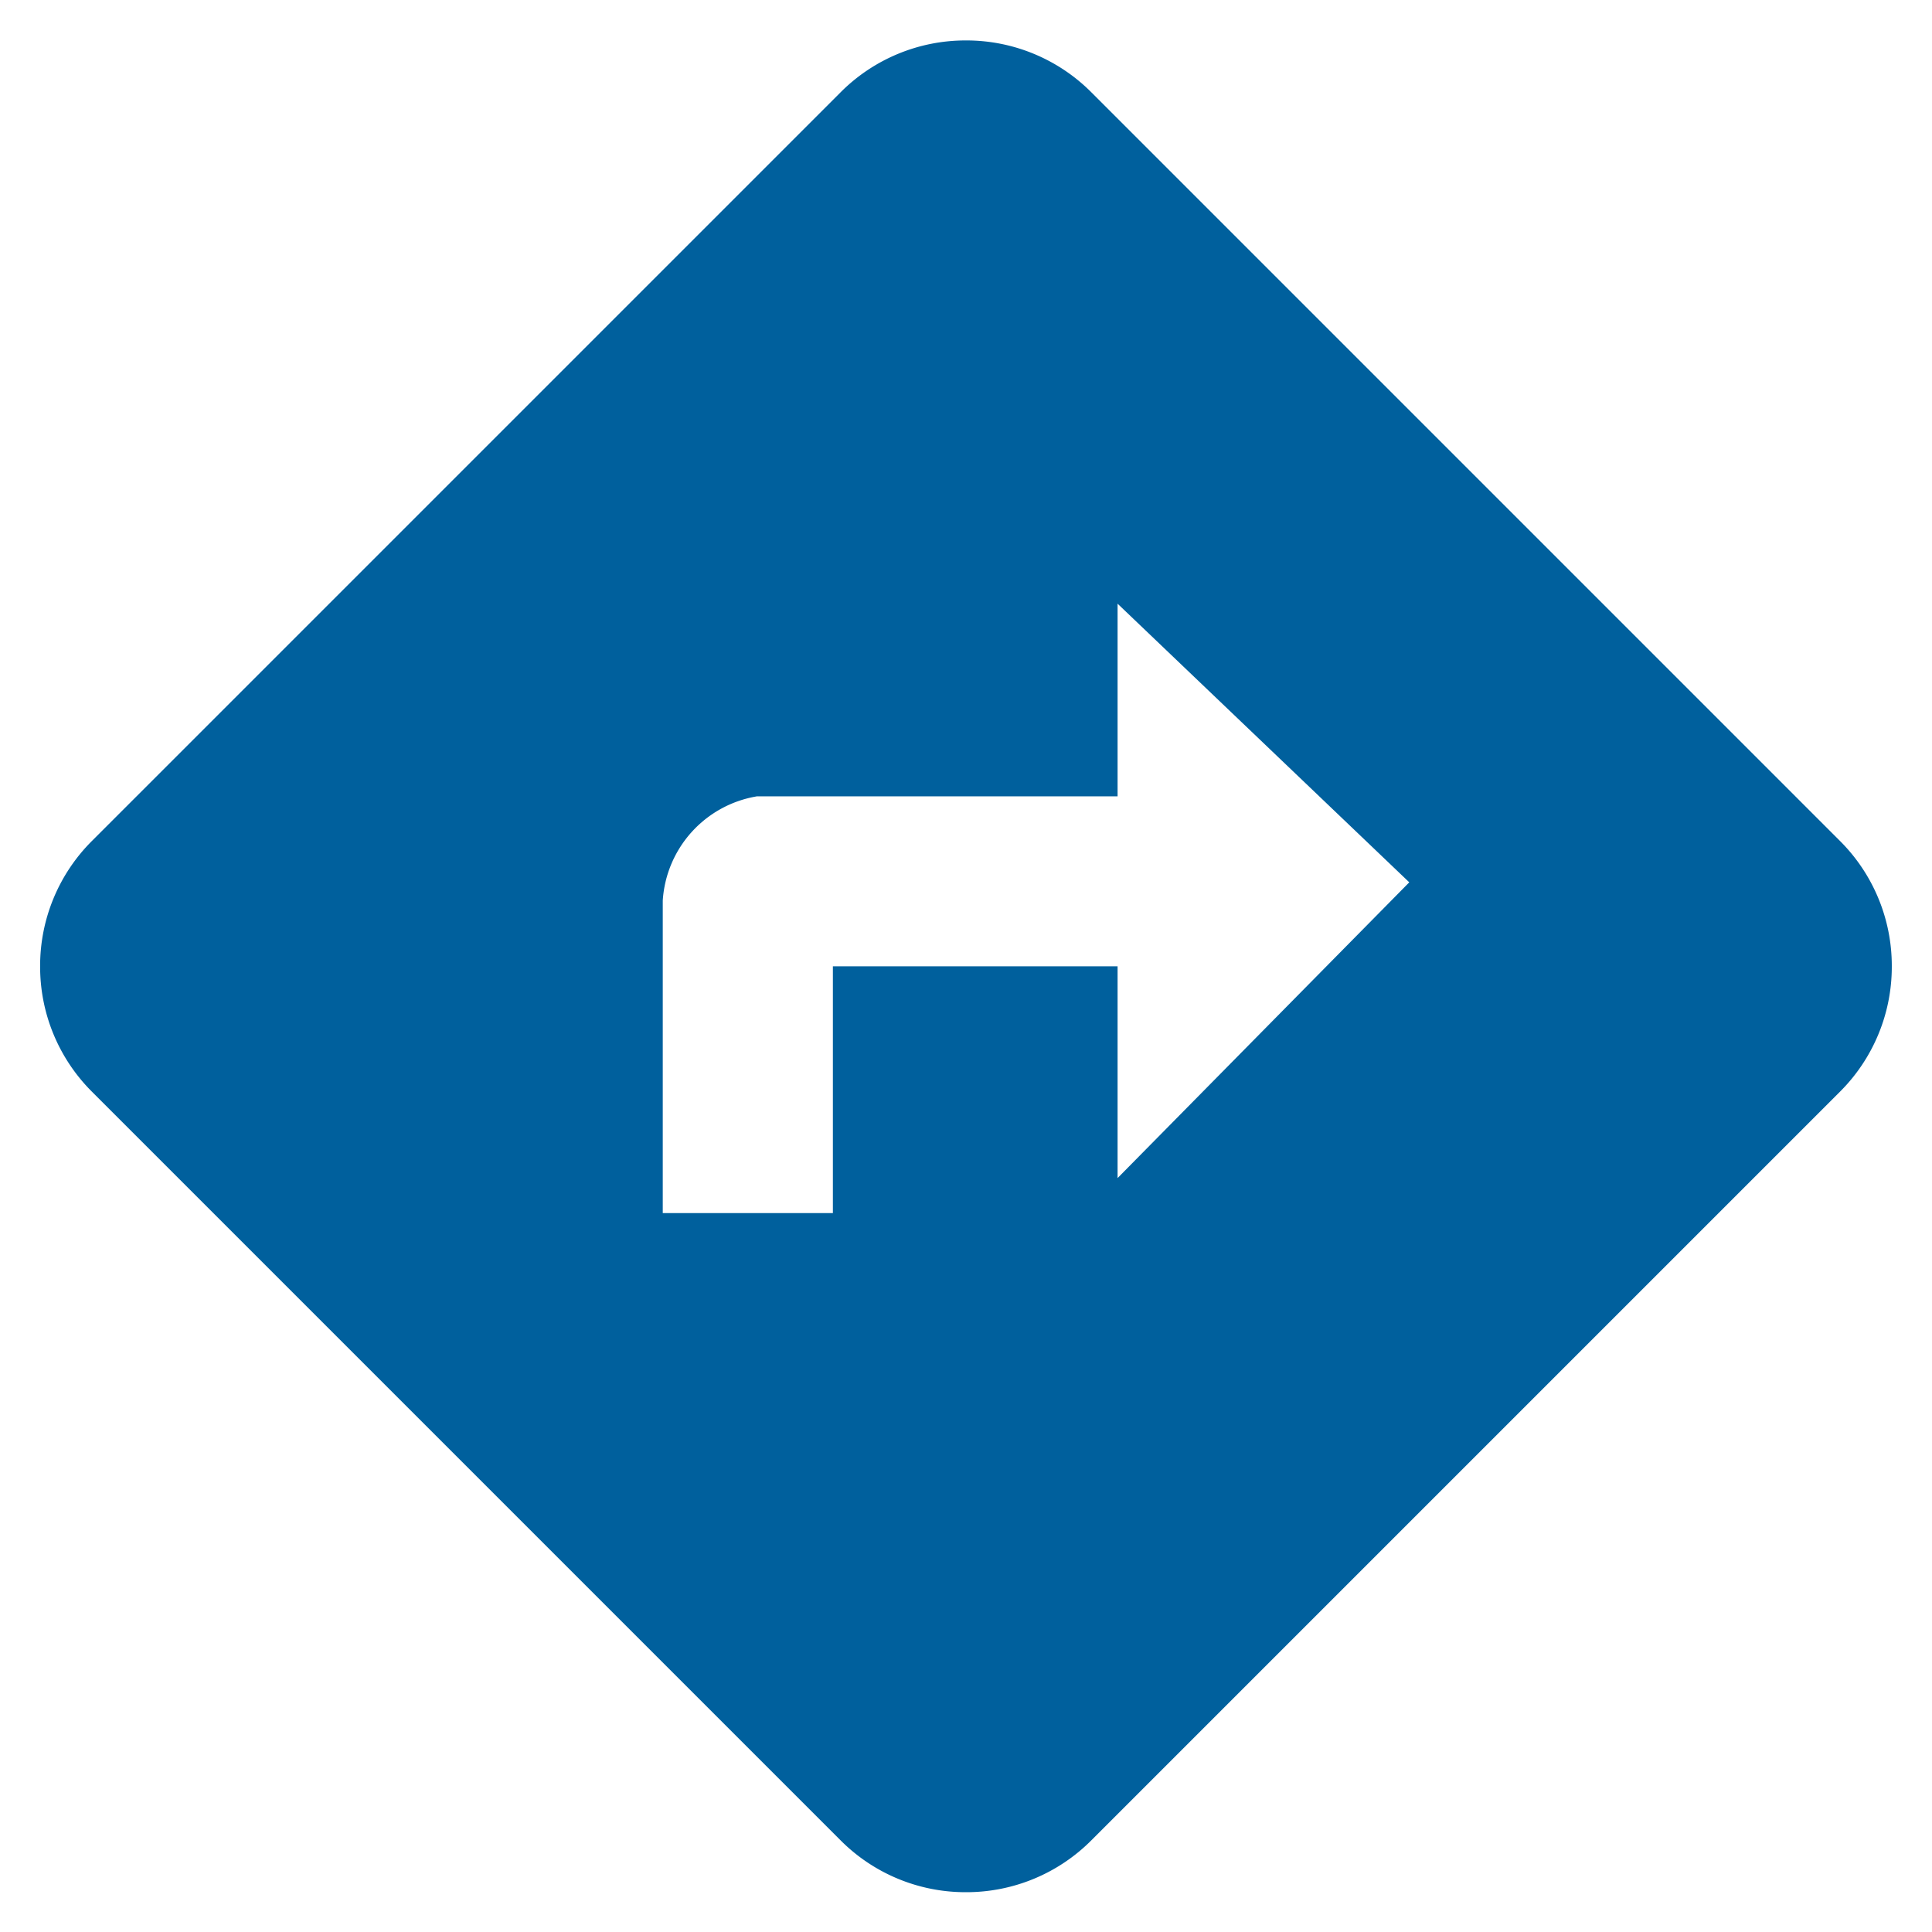
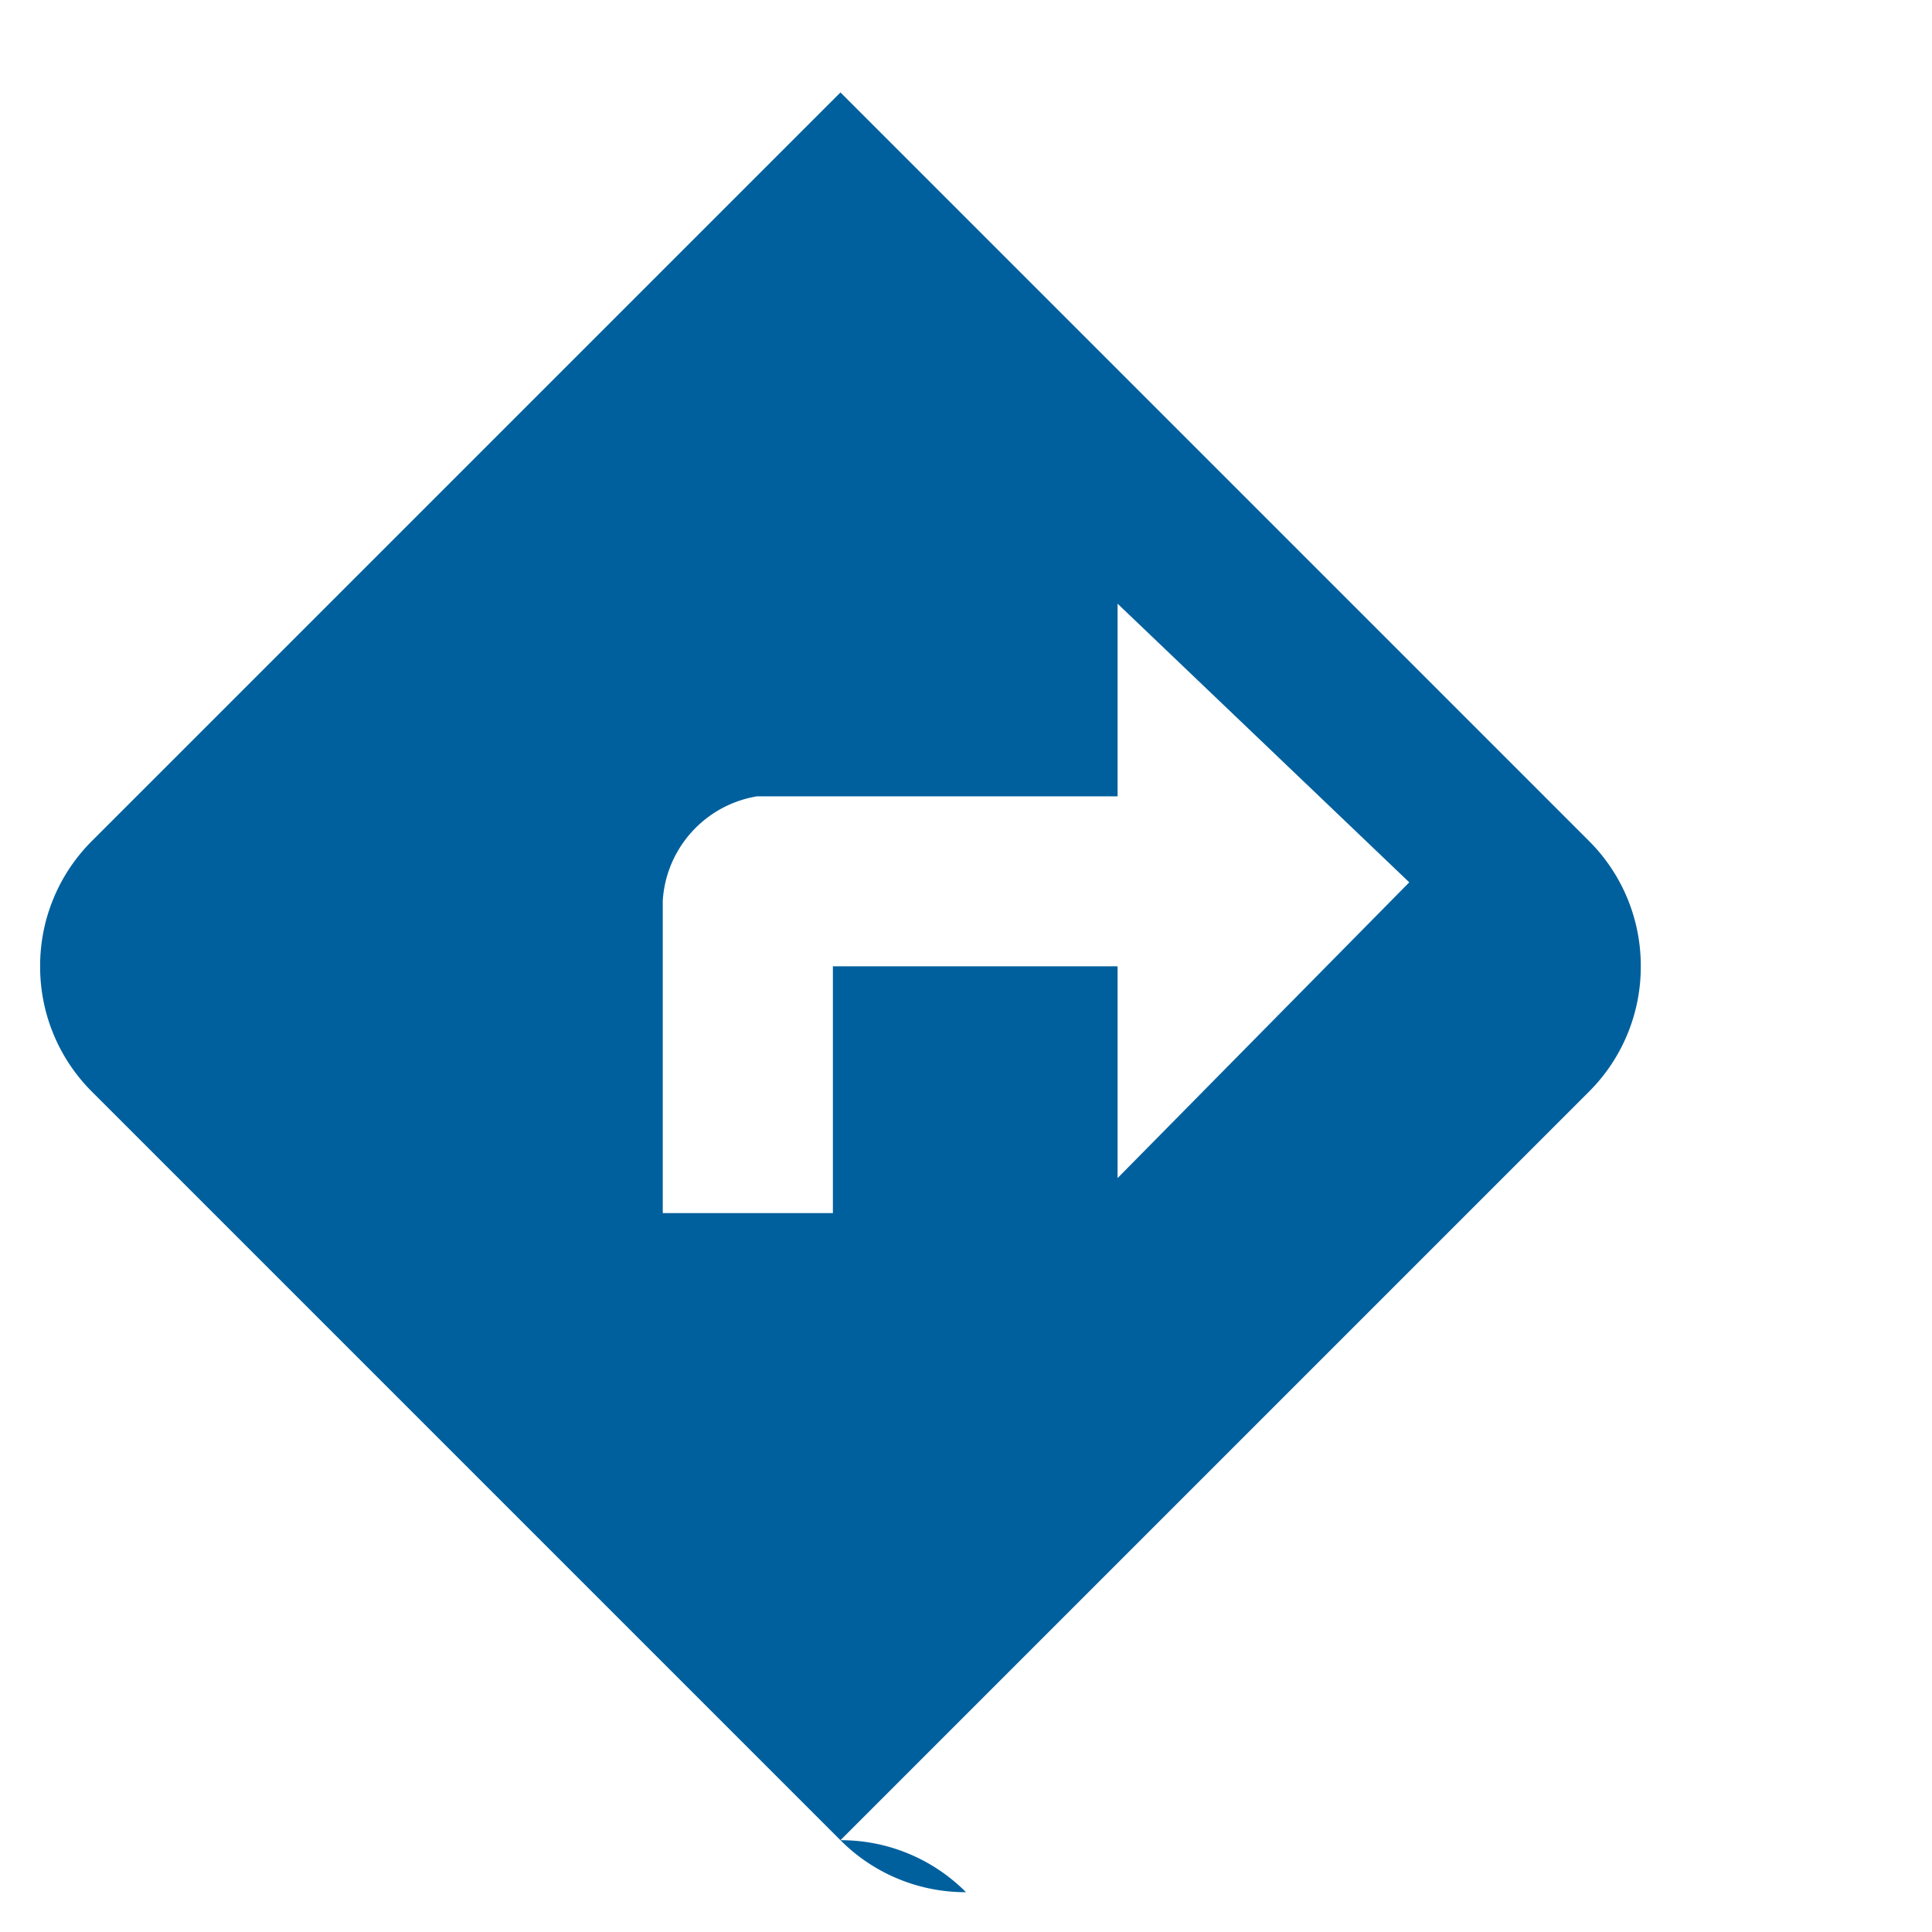
<svg xmlns="http://www.w3.org/2000/svg" width="24.268" height="24.268" viewBox="0 0 24.268 24.268">
-   <path id="Sottrazione_1" data-name="Sottrazione 1" d="M459.181-5999.247a2.214,2.214,0,0,1-1.577-.653l-9.4-9.4a2.215,2.215,0,0,1-.653-1.577,2.215,2.215,0,0,1,.653-1.577l9.4-9.4a2.215,2.215,0,0,1,1.577-.653,2.215,2.215,0,0,1,1.576.653l9.4,9.4a2.215,2.215,0,0,1,.653,1.577,2.215,2.215,0,0,1-.653,1.577l-9.4,9.4A2.214,2.214,0,0,1,459.181-5999.247Zm-2.632-13.764h0a1.418,1.418,0,0,0-1.177,1.309v3.925h2.137v-3.1h3.576v2.66l3.664-3.715-3.664-3.5v2.42h-4.536Z" transform="translate(-447.047 6023.015)" fill="#00609d" stroke="rgba(0,0,0,0)" stroke-width="1" />
+   <path id="Sottrazione_1" data-name="Sottrazione 1" d="M459.181-5999.247a2.214,2.214,0,0,1-1.577-.653l-9.4-9.4a2.215,2.215,0,0,1-.653-1.577,2.215,2.215,0,0,1,.653-1.577l9.4-9.4l9.4,9.4a2.215,2.215,0,0,1,.653,1.577,2.215,2.215,0,0,1-.653,1.577l-9.4,9.4A2.214,2.214,0,0,1,459.181-5999.247Zm-2.632-13.764h0a1.418,1.418,0,0,0-1.177,1.309v3.925h2.137v-3.1h3.576v2.66l3.664-3.715-3.664-3.5v2.42h-4.536Z" transform="translate(-447.047 6023.015)" fill="#00609d" stroke="rgba(0,0,0,0)" stroke-width="1" />
</svg>